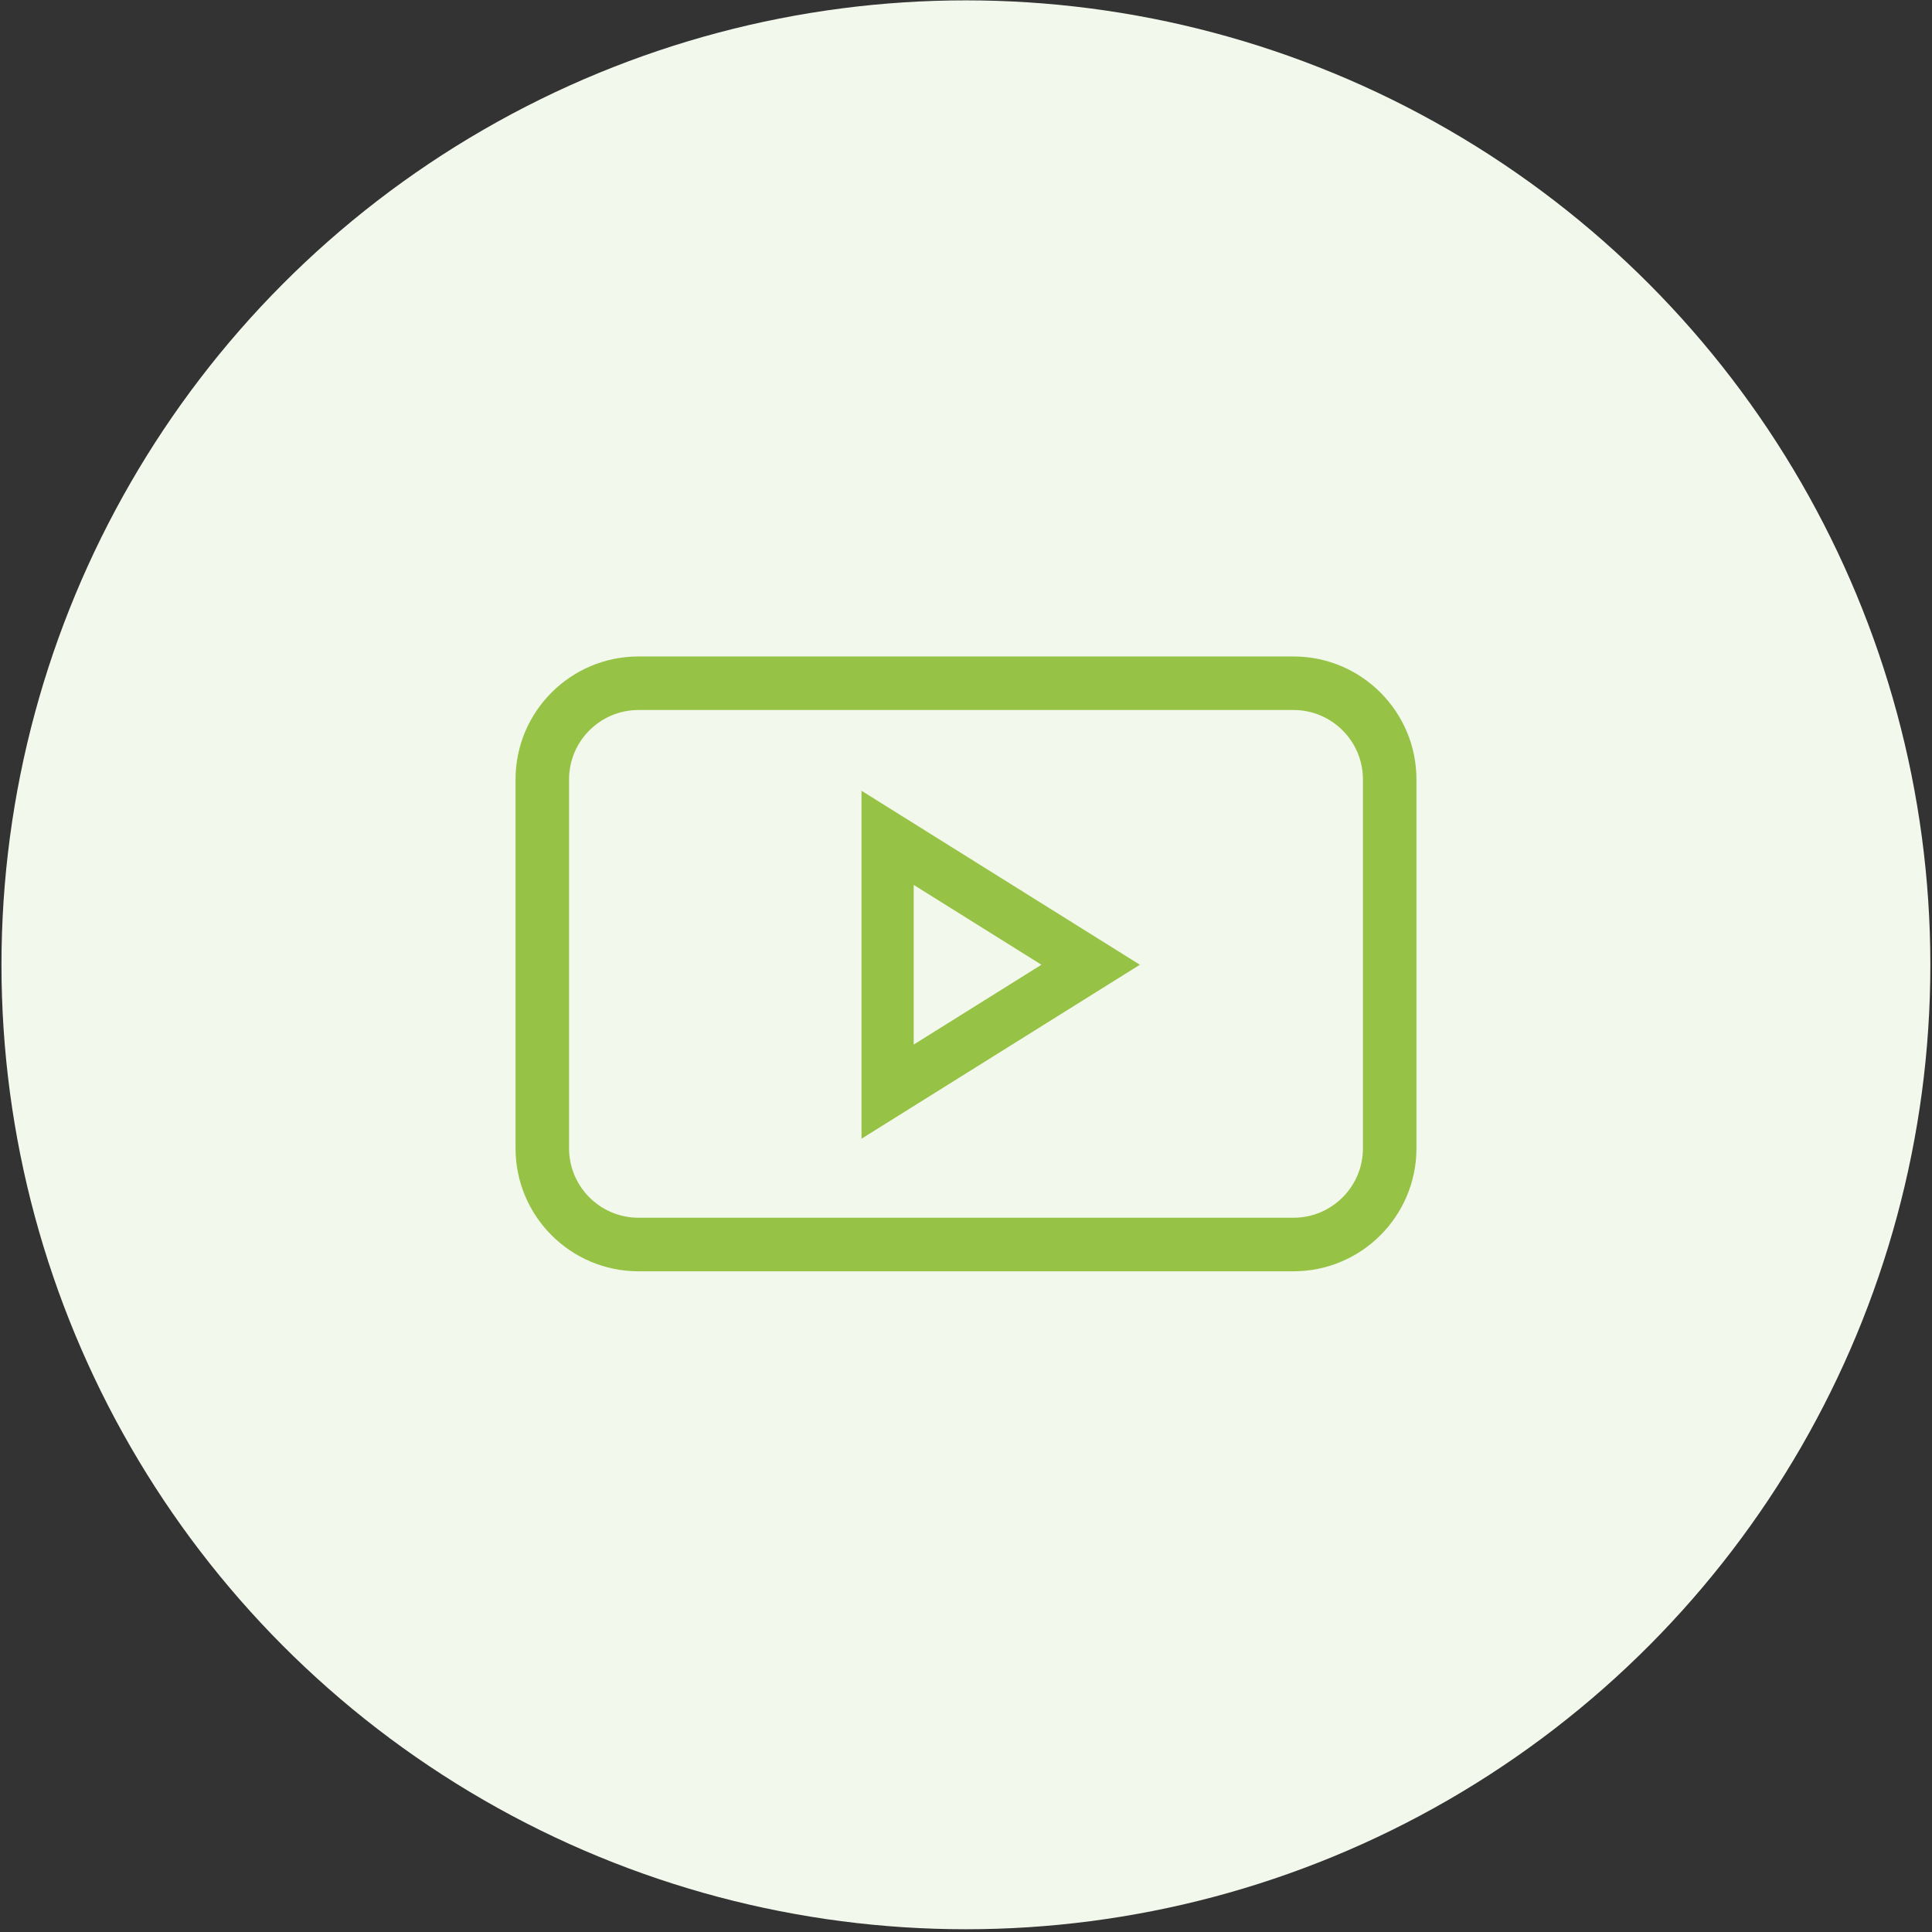
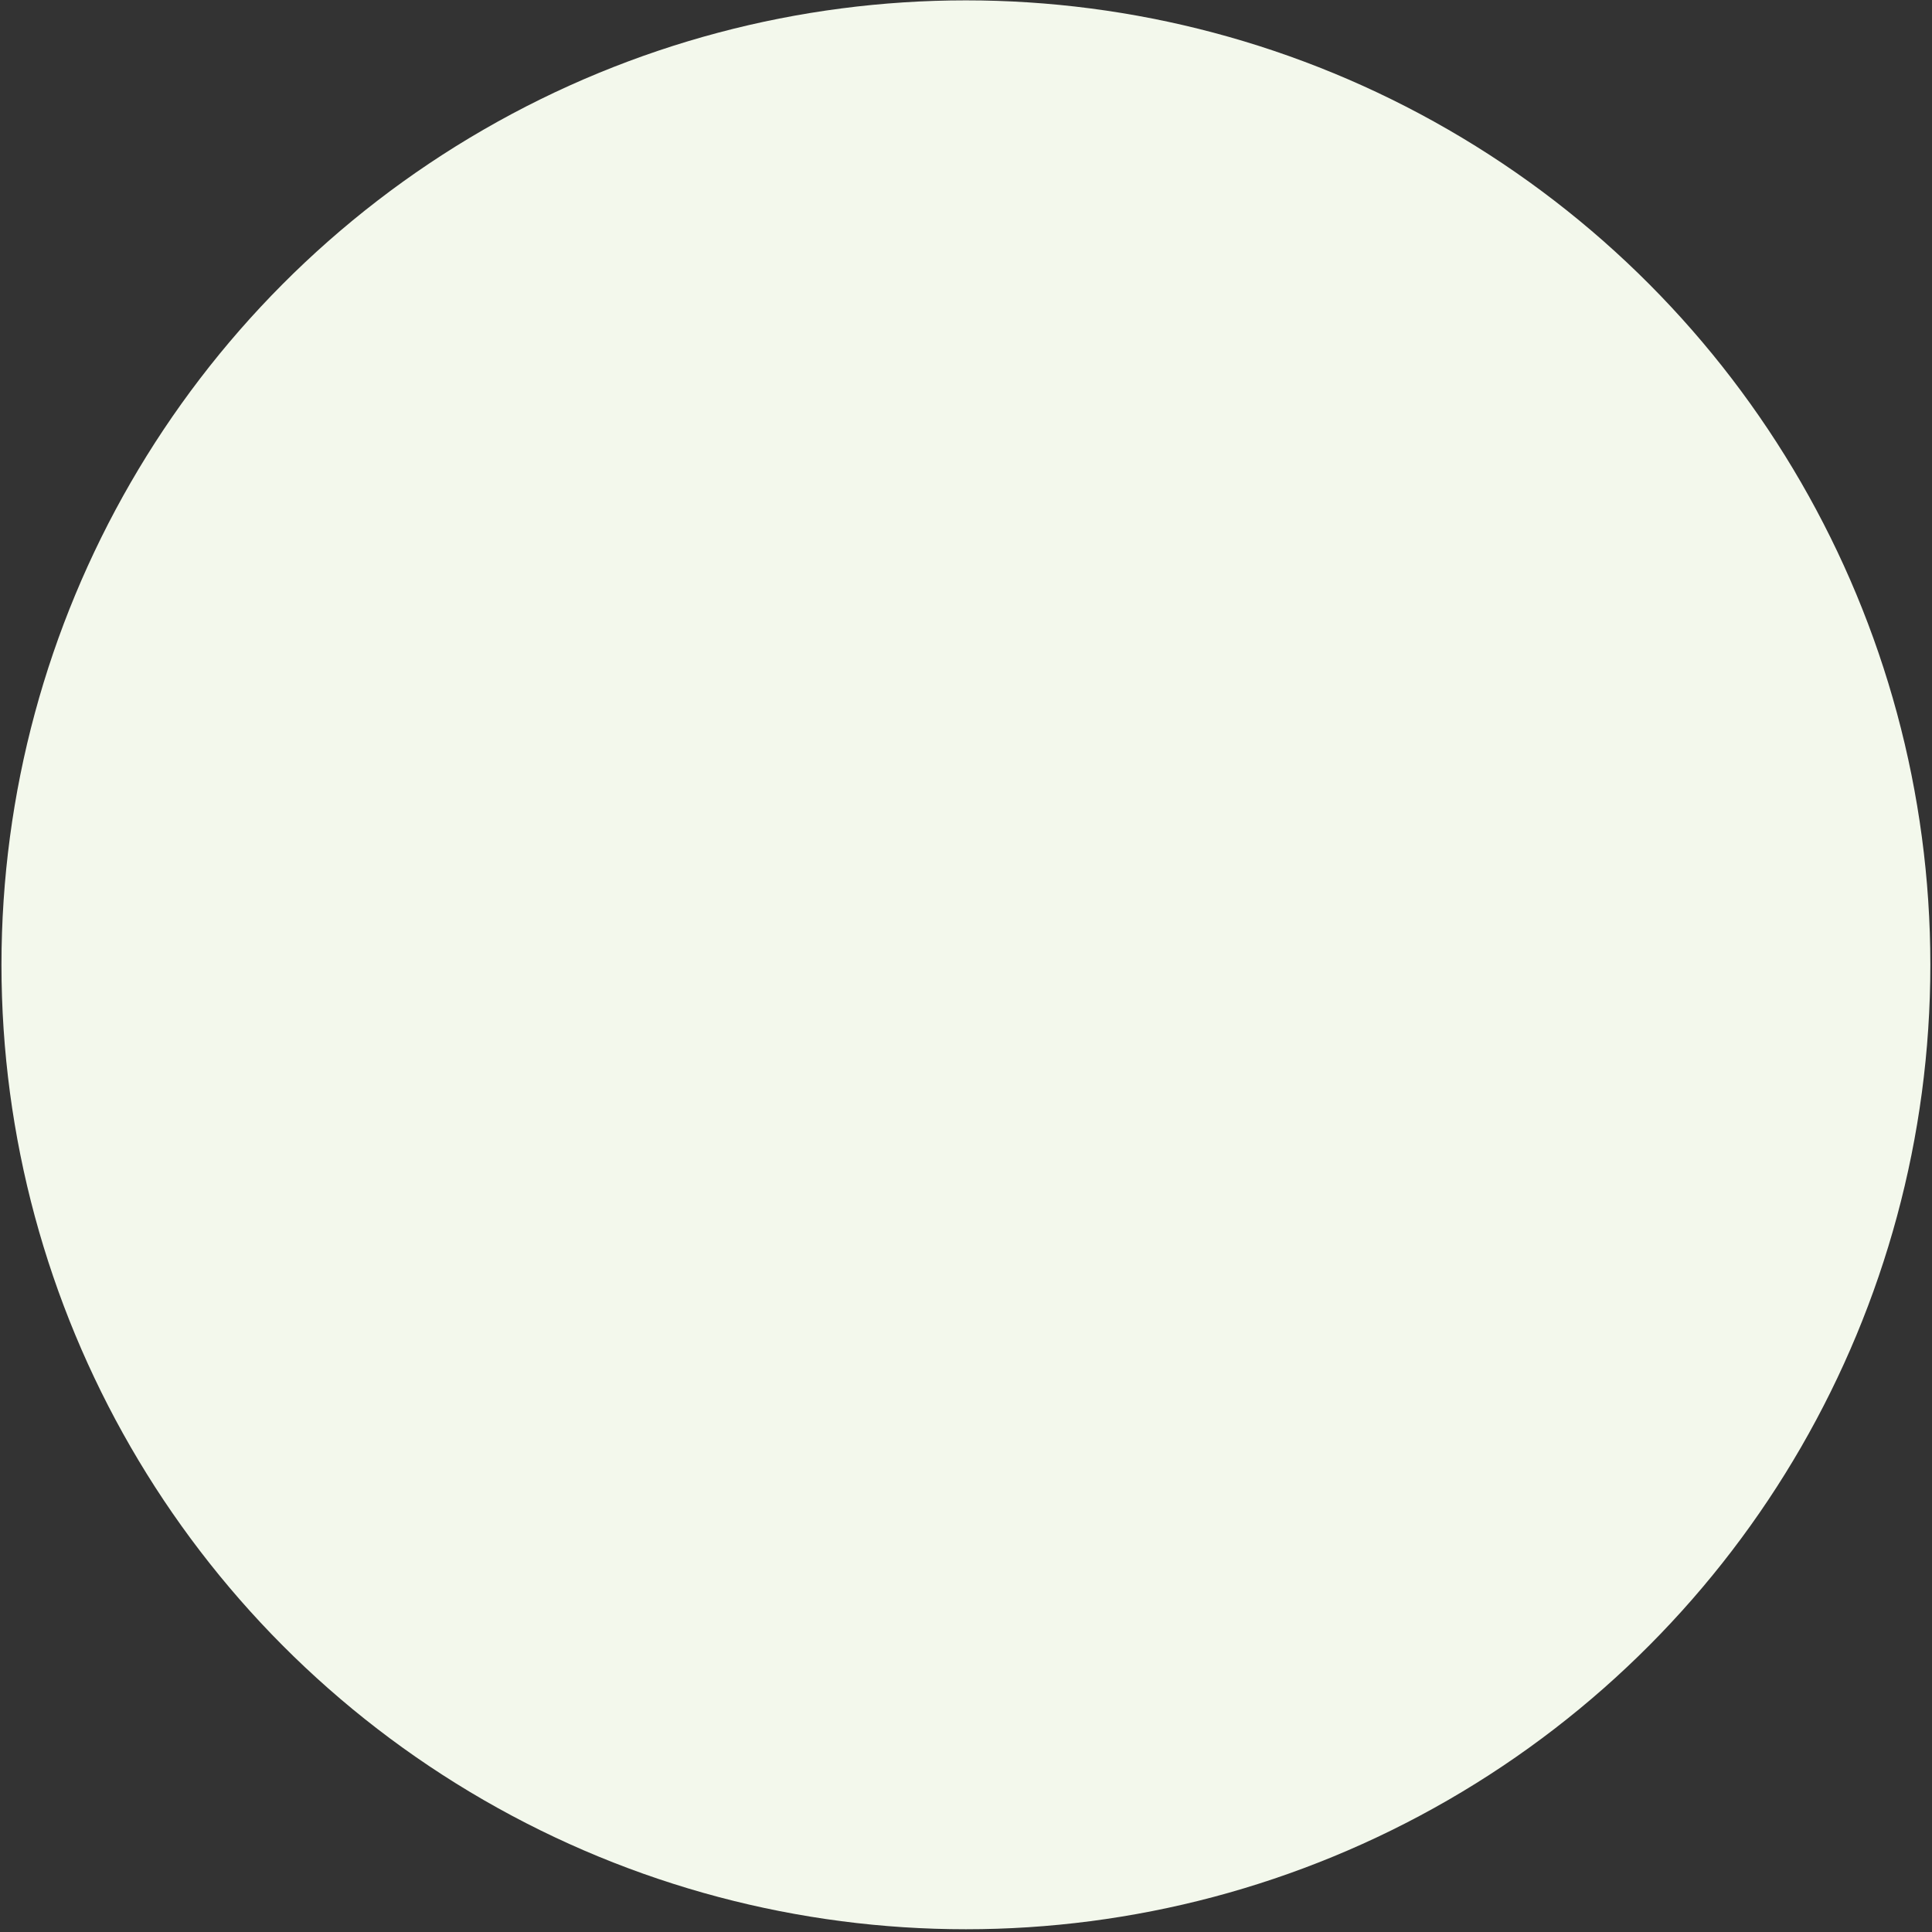
<svg xmlns="http://www.w3.org/2000/svg" width="100%" height="100%" viewBox="0 0 102 102" version="1.1" xml:space="preserve" style="fill-rule:evenodd;clip-rule:evenodd;stroke-linejoin:round;stroke-miterlimit:2;">
  <rect x="0" y="0" width="102" height="102" fill="#333333" stroke="none" />
  <g transform="matrix(0.505,0,0,0.505,-797.095,-169.706)">
    <g transform="matrix(3.148,0,0,3.148,1391.99,138.858)">
      <g id="Video">
        <circle cx="91.295" cy="94.682" r="32.029" style="fill:rgb(243,248,236);" />
      </g>
    </g>
    <g transform="matrix(1.188,0,0,1.332,442.355,-137.232)">
-       <path d="M1080.92,416.493L1080.92,445.447C1080.92,450.773 1076.07,455.098 1070.1,455.098L1012.46,455.098C1006.49,455.098 1001.64,450.773 1001.64,445.447L1001.64,416.493C1001.64,411.166 1006.49,406.842 1012.46,406.842L1070.1,406.842C1076.07,406.842 1080.92,411.166 1080.92,416.493ZM1076.21,416.493C1076.21,413.486 1073.47,411.045 1070.1,411.045L1012.46,411.045C1009.09,411.045 1006.35,413.486 1006.35,416.493L1006.35,445.447C1006.35,448.453 1009.09,450.894 1012.46,450.894L1070.1,450.894C1073.47,450.894 1076.21,448.453 1076.21,445.447L1076.21,416.493Z" style="fill:rgb(150,195,70);" />
-     </g>
+       </g>
    <g transform="matrix(3.638,0,0,3.638,1635.73,393.254)">
-       <path d="M17,12L9,7L9,17L17,12ZM14.17,12L10.5,9.706L10.5,14.294L14.17,12Z" style="fill:rgb(150,195,70);" />
-     </g>
+       </g>
  </g>
</svg>